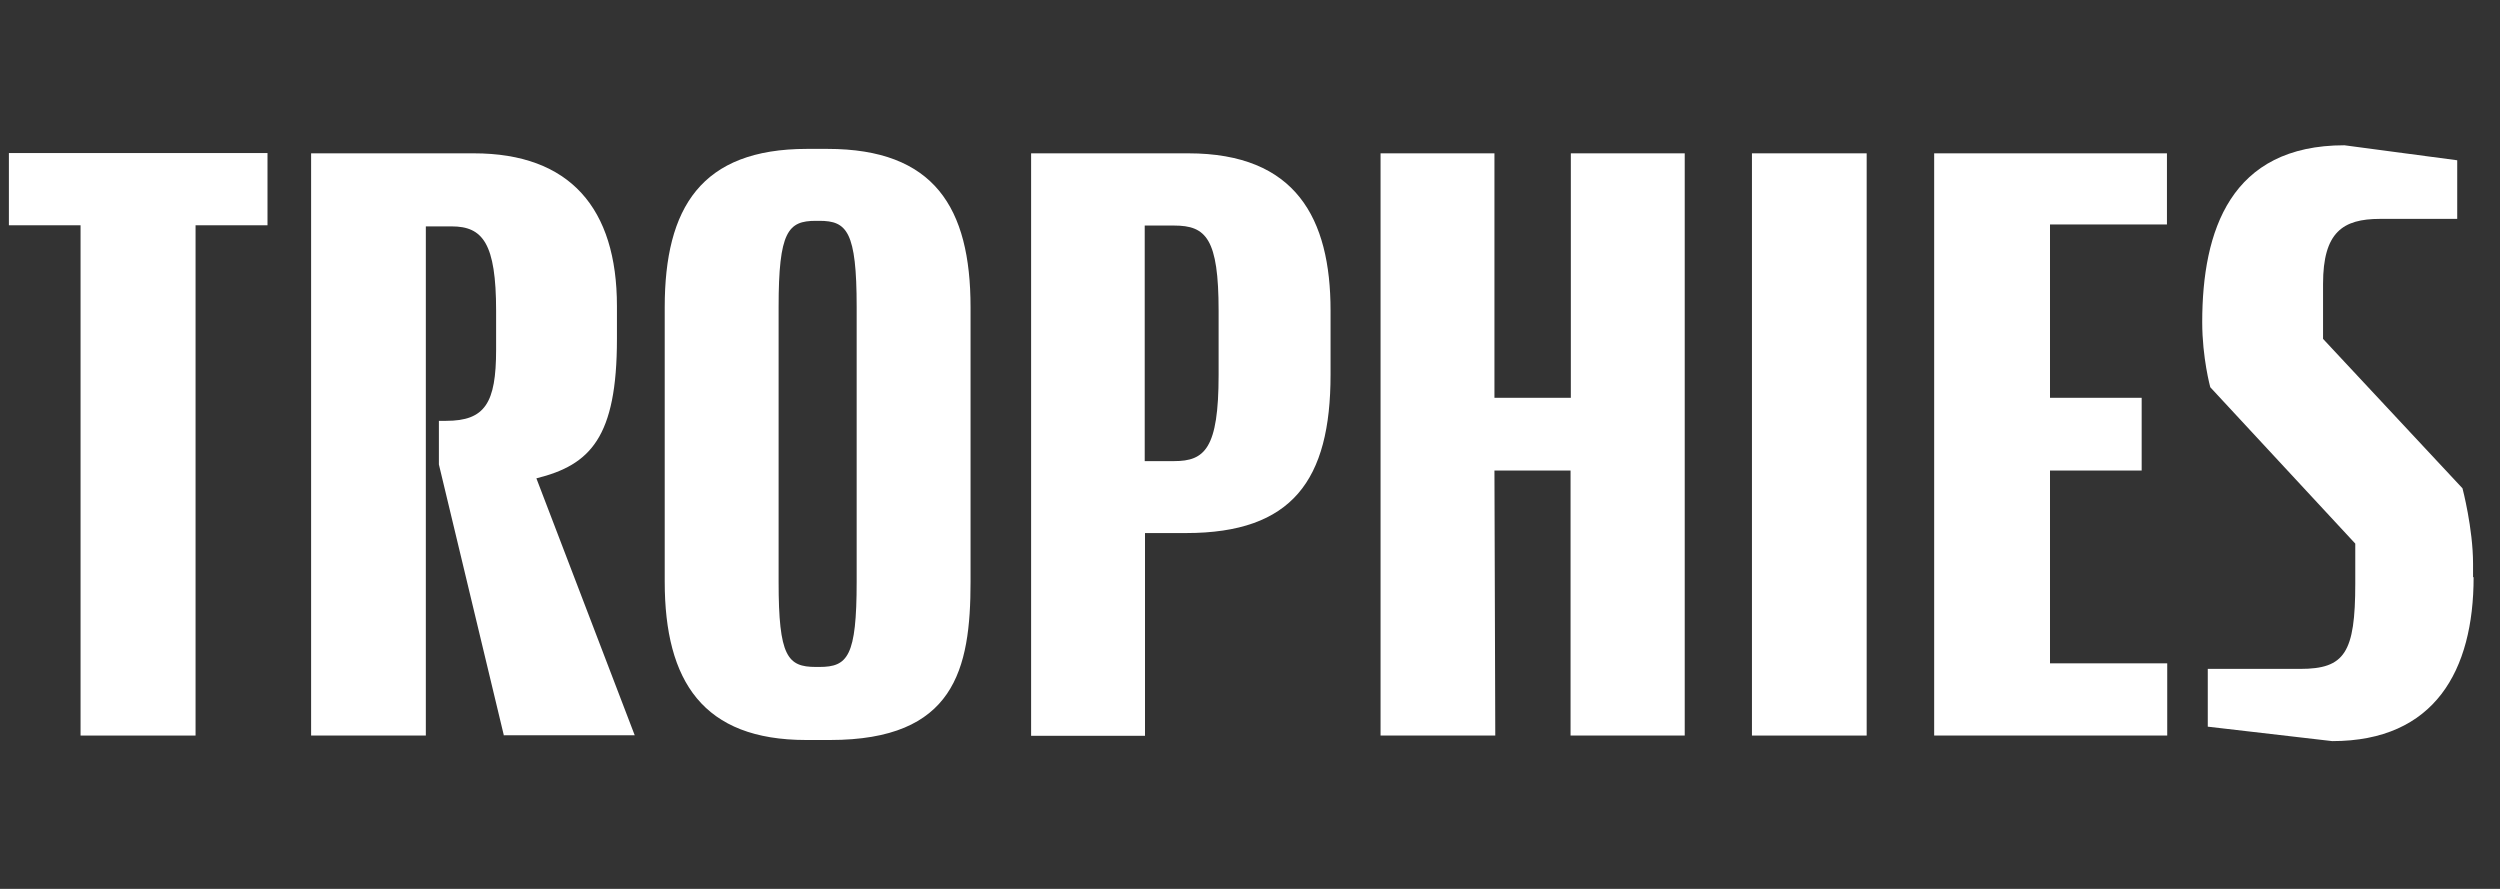
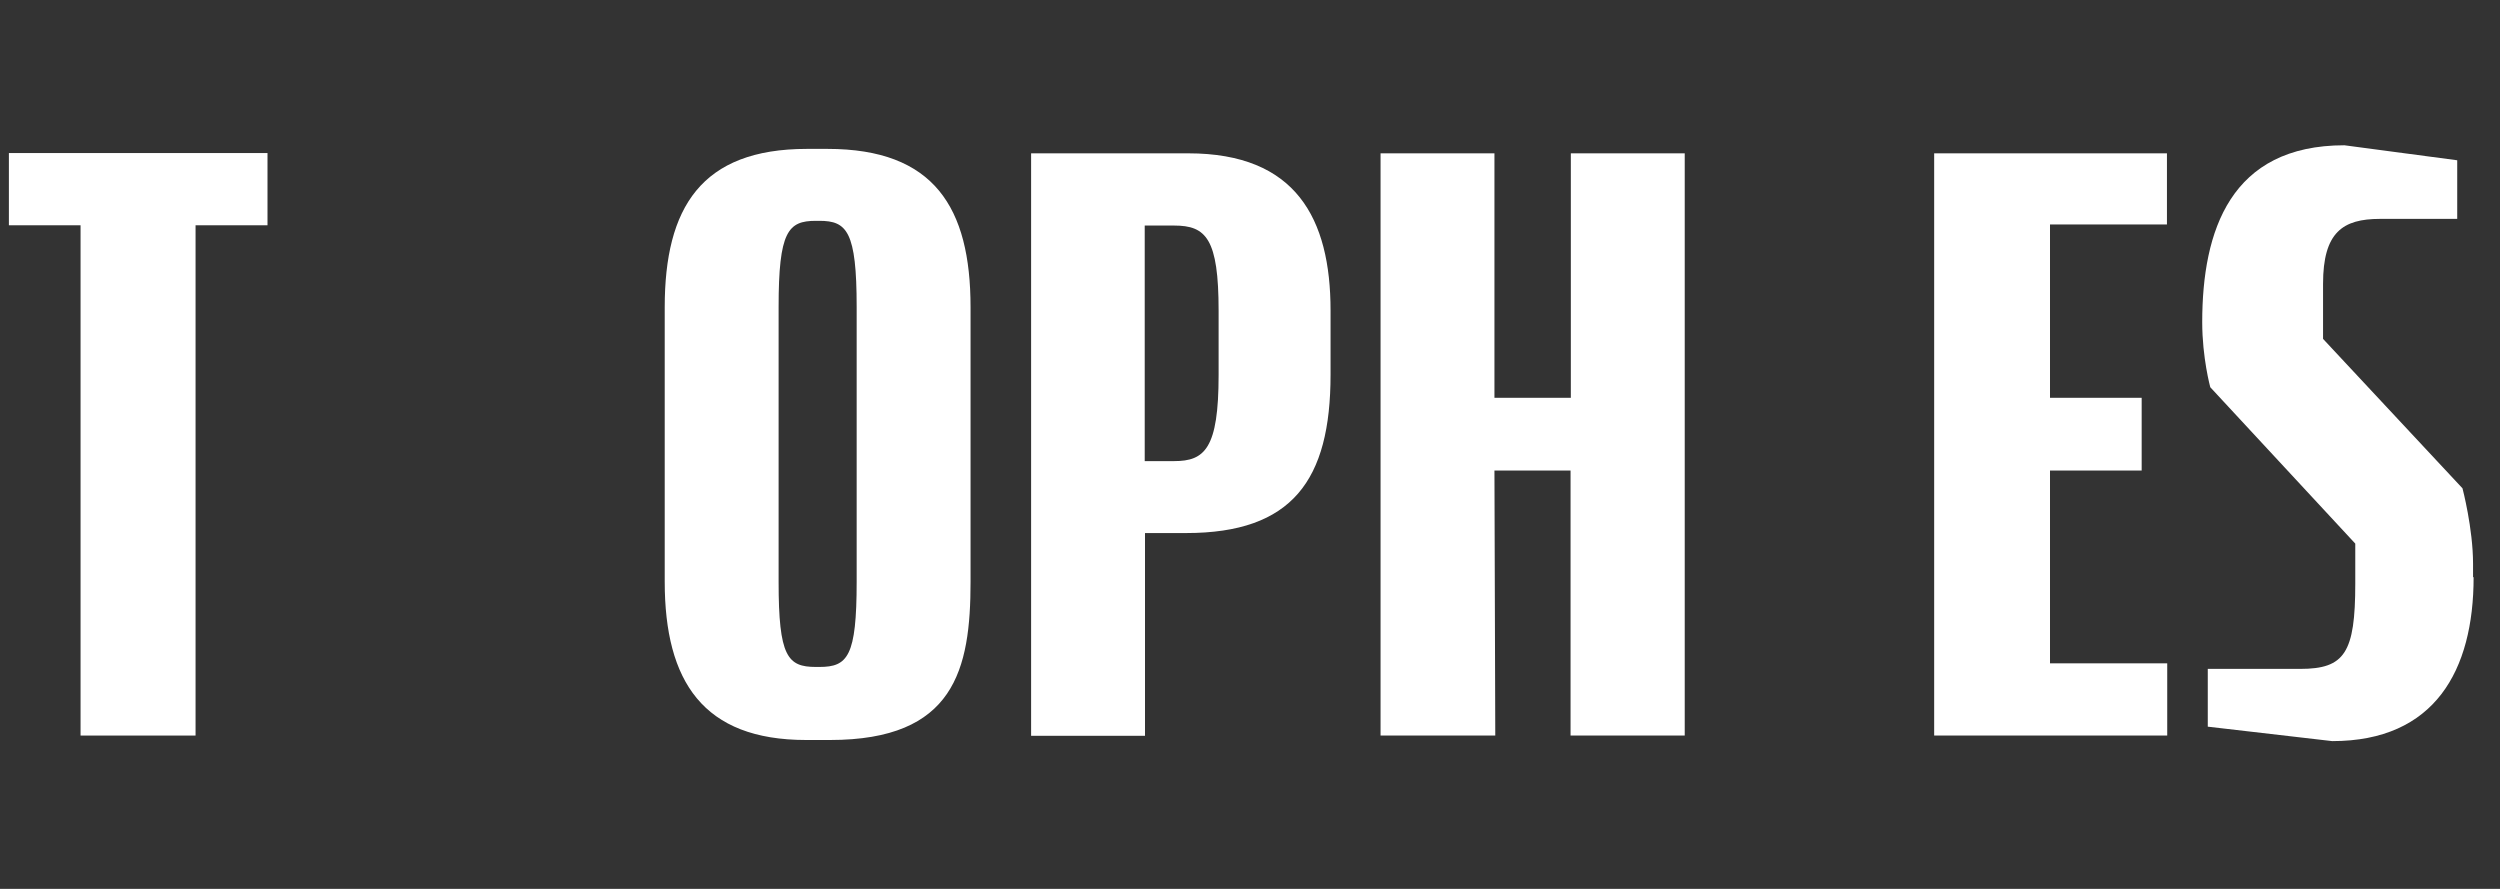
<svg xmlns="http://www.w3.org/2000/svg" width="90" height="32" viewBox="0 0 90 32">
  <rect x="0" y="0" width="90" height="32" fill="#333333" stroke="none" />
  <defs>
    <style>.f{fill:#fff;}.g{clip-path:url(#e);}.h{fill:none;}</style>
    <clipPath id="e">
      <path class="h" d="M0 0h90v32H0z" />
    </clipPath>
  </defs>
  <g id="a" />
  <g id="b">
    <g id="c">
      <g id="d">
        <g class="g">
          <g>
            <path class="f" d="M7.04 8.11v18.37H2.9V8.11H.32v-2.6h9.31v2.6h-2.6z" />
-             <path class="f" d="M18.14 26.48l-2.34-9.76v-1.57h.26c1.4 0 1.8-.64 1.8-2.56v-1.4c0-2.43-.48-3.04-1.6-3.04h-.93v18.33H11.2V5.52h5.86c3.46 0 5.15 1.98 5.15 5.5v1.18c0 3.55-.96 4.54-2.9 5.02l3.54 9.25h-4.7z" />
            <path class="f" d="M34.94 20.94c0 3.17-.58 5.7-5.06 5.7h-.86c-3.7 0-5.09-2.1-5.09-5.7v-9.88c0-3.58 1.31-5.7 5.12-5.7h.74c3.84 0 5.15 2.11 5.15 5.7v9.89zm-4.1-9.89c0-2.72-.35-3.1-1.34-3.1h-.13c-1 0-1.34.38-1.34 3.1v9.9c0 2.68.32 3.06 1.34 3.06h.13c1.02 0 1.34-.38 1.34-3.07v-9.88z" />
            <path class="f" d="M47.9 13.49c0 3.8-1.38 5.7-5.2 5.7h-1.48v7.3h-4.1V5.52h5.66c3.87 0 5.12 2.34 5.12 5.66v2.3zm-4.03-2.3c0-2.6-.45-3.07-1.6-3.07h-1.06v8.48h1.06c1.1 0 1.6-.45 1.6-3.1v-2.3z" />
            <path class="f" d="M56.54 26.48v-9.54H53.8l.03 9.54H49.7V5.52h4.1v8.8h2.75v-8.8h4.1v20.96h-4.1z" />
-             <path class="f" d="M63.07 26.48V5.52h4.13v20.96h-4.13z" />
            <path class="f" d="M69.63 26.48V5.52h8.38v2.56H73.8v6.24h3.3v2.62h-3.3v6.94h4.22v2.6h-8.38z" />
            <path class="f" d="M89.05 20.78c0 3.36-1.4 5.9-5.09 5.9l-4.48-.52v-2.08h3.33c1.6 0 1.98-.58 1.98-3.07v-1.44l-5.22-5.63s-.29-1.06-.29-2.34c0-3.3 1.02-6.37 5.12-6.37l4.06.54v2.11h-2.78c-1.34 0-2.05.48-2.05 2.34v1.98l5.02 5.38s.38 1.44.38 2.72v.48z" />
          </g>
        </g>
      </g>
    </g>
  </g>
</svg>